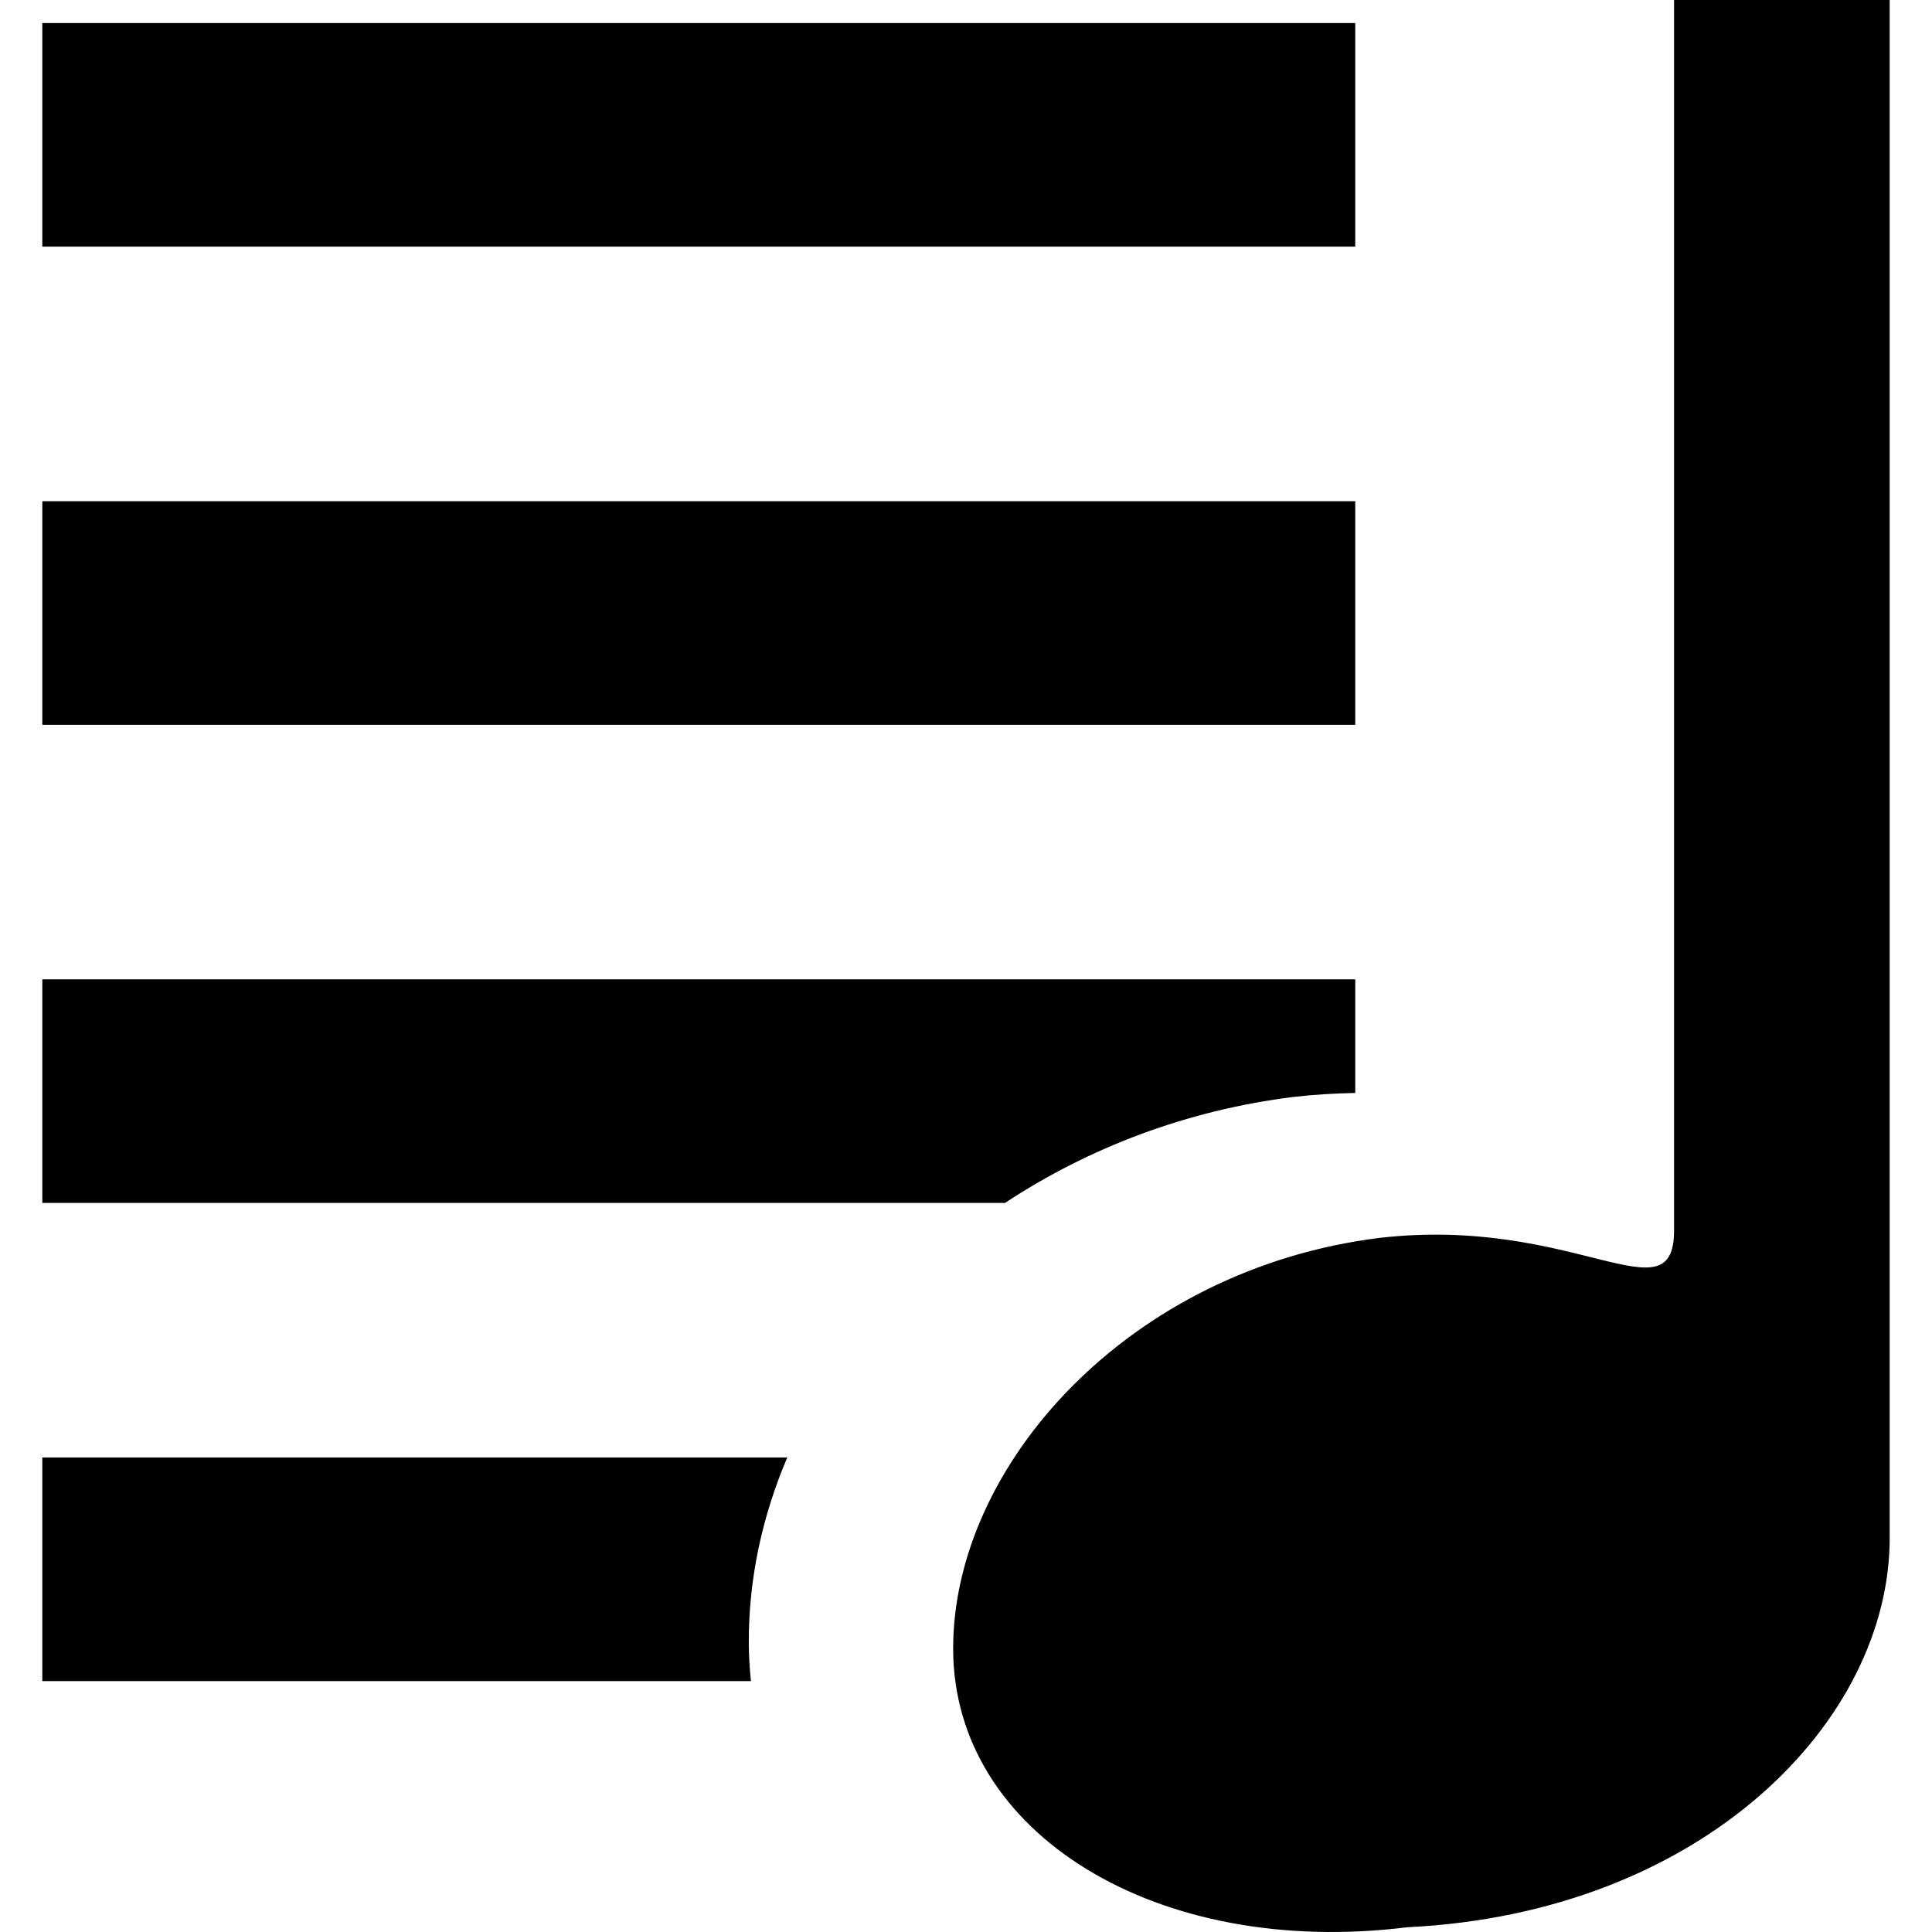
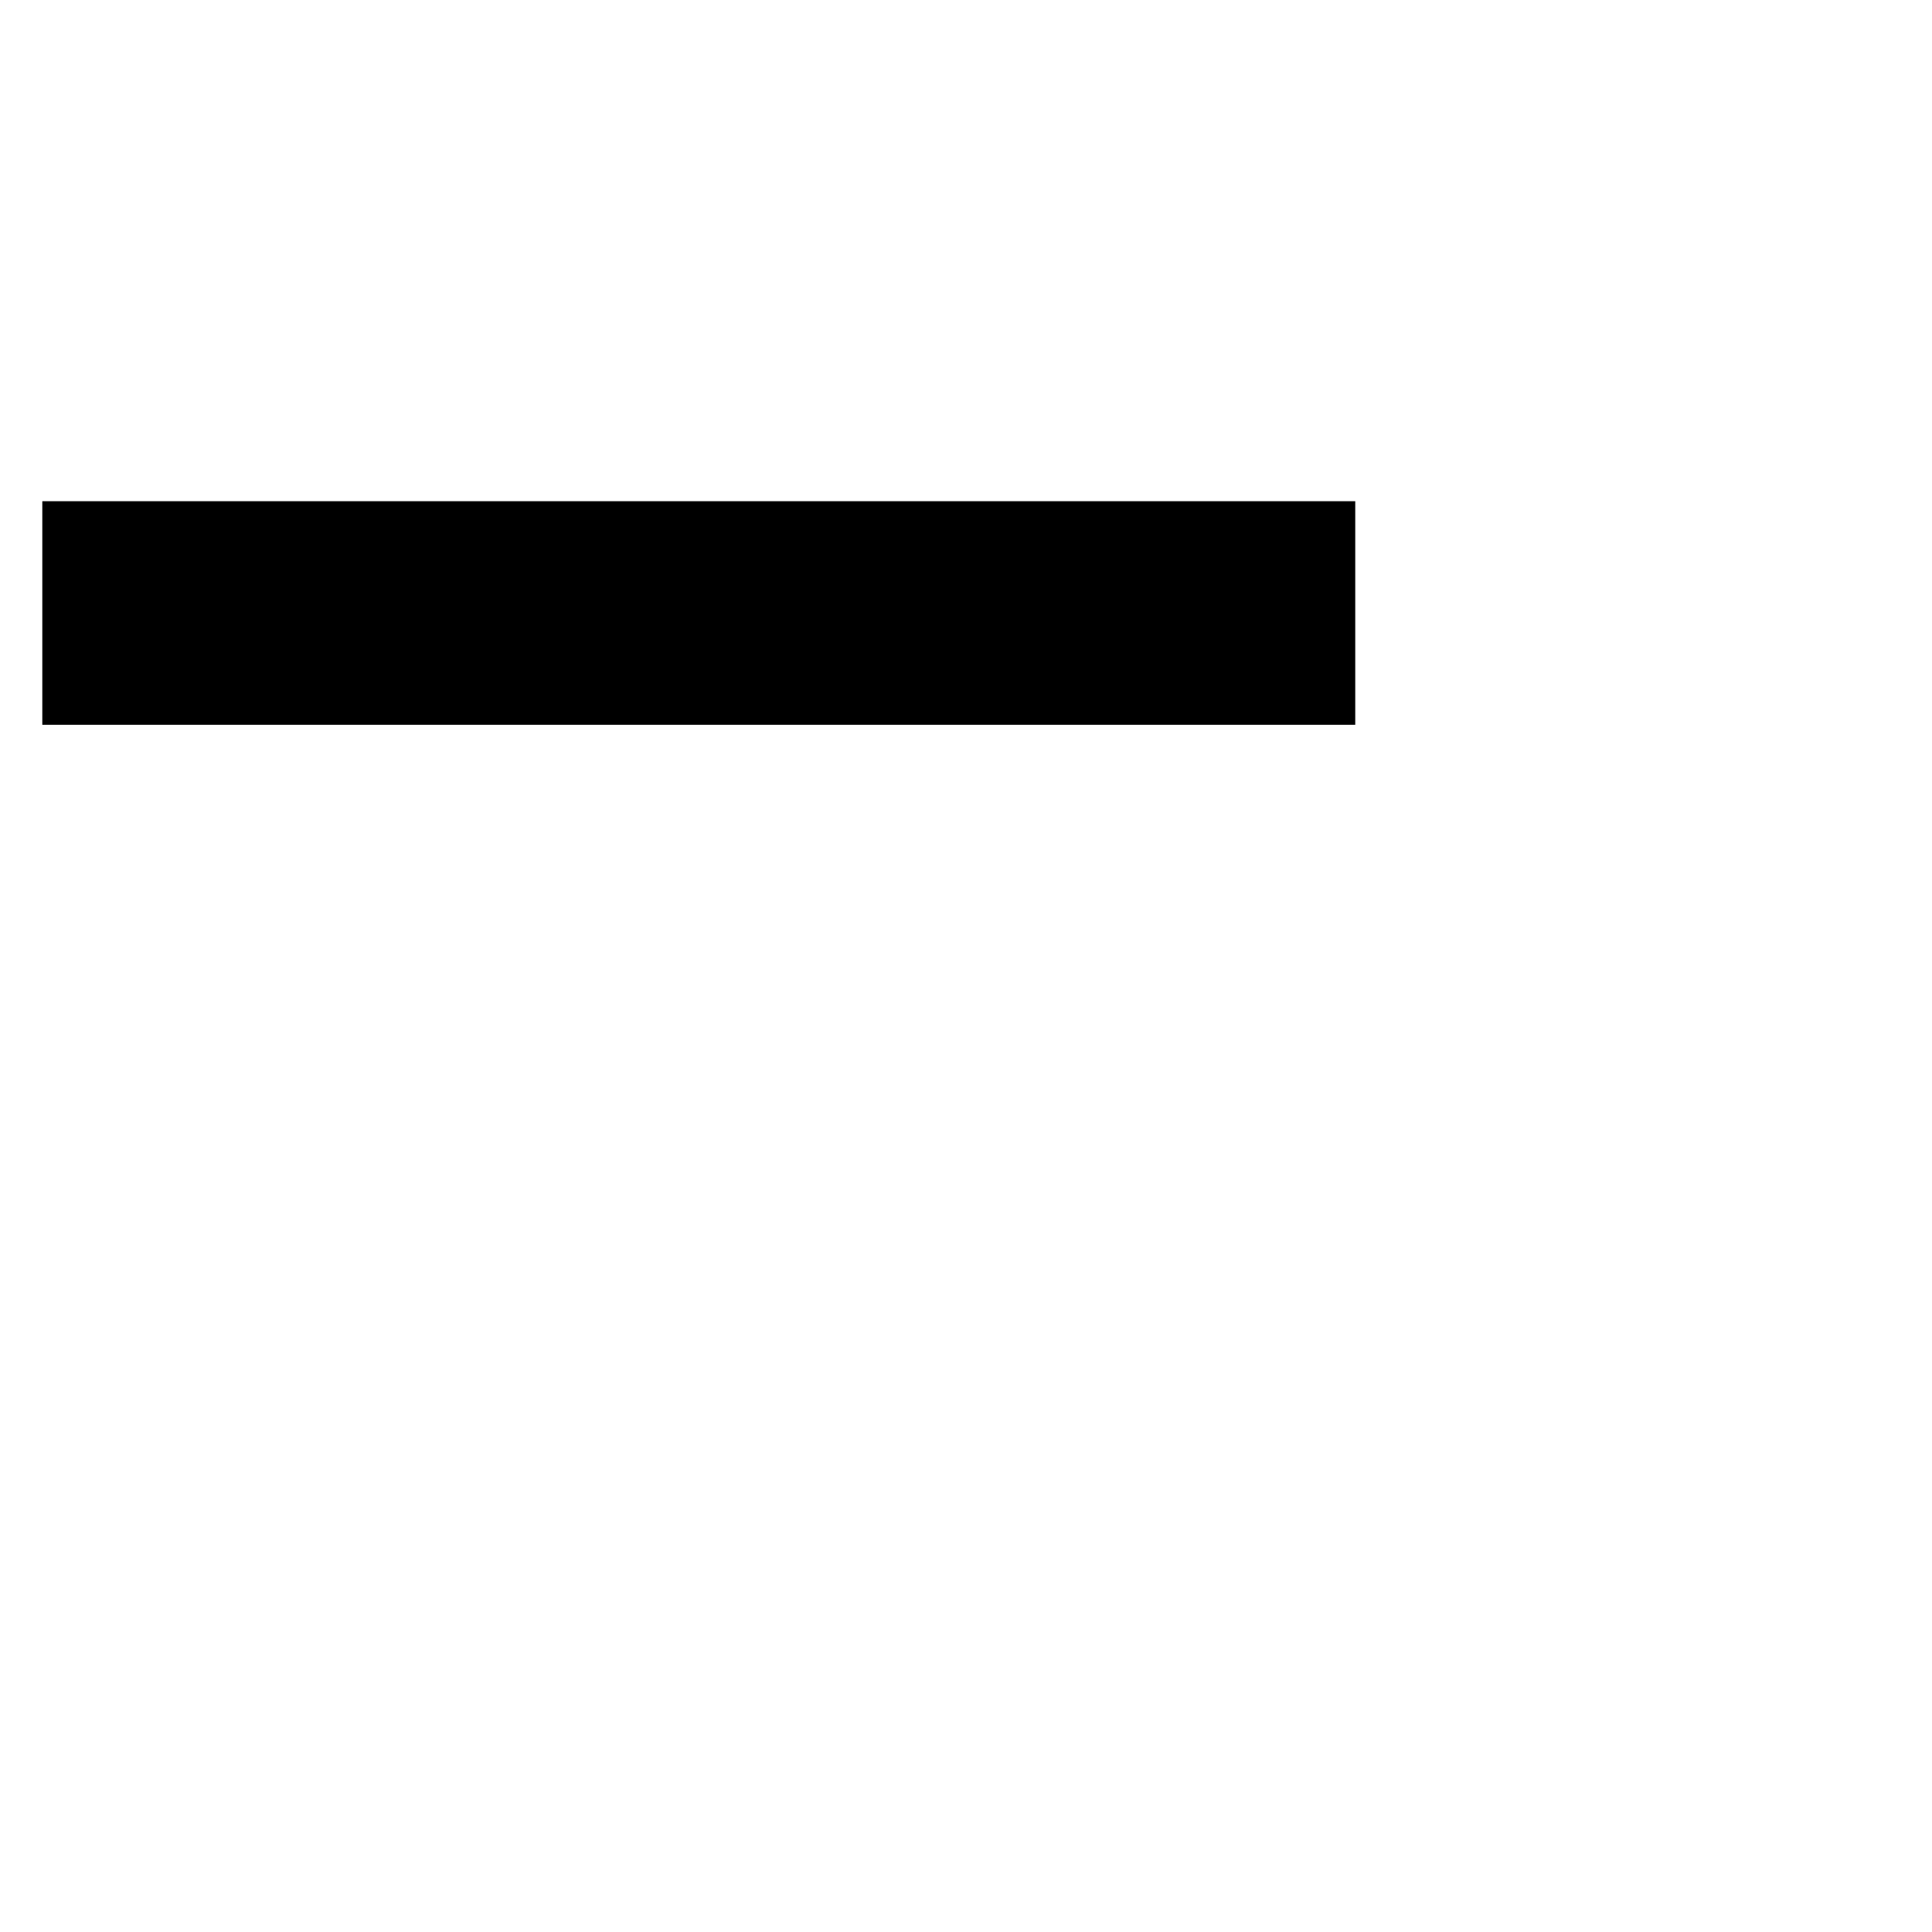
<svg xmlns="http://www.w3.org/2000/svg" version="1.1" id="_x32_" viewBox="0 0 512 512" xml:space="preserve">
  <style type="text/css">
	.st0{fill:#000000;}
</style>
  <g>
-     <path class="st0" d="M443.643,0v326.061c0,23.864-26.356-3.965-78.048,1.992c-66.323,8.226-113.17,60.232-112.999,109.071   c0.17,48.874,54.068,81.851,120.338,73.616c78.156-3.75,128.035-54.562,127.855-103.445V0H443.643z" />
-     <rect x="11.211" y="6.109" class="st0" width="347.942" height="59.254" />
    <rect x="11.211" y="132.826" class="st0" width="347.942" height="59.253" />
-     <path class="st0" d="M11.211,386.257v59.246h187.8c-0.342-3.32-0.566-6.684-0.574-10.101c-0.054-17.019,3.57-33.607,10.19-49.144   H11.211z" />
-     <path class="st0" d="M342.809,290.698c5.589-0.637,10.998-0.951,16.345-1.05v-30.106H11.211v59.244h255.136   C288.381,304.234,314.505,294.205,342.809,290.698z" />
  </g>
</svg>